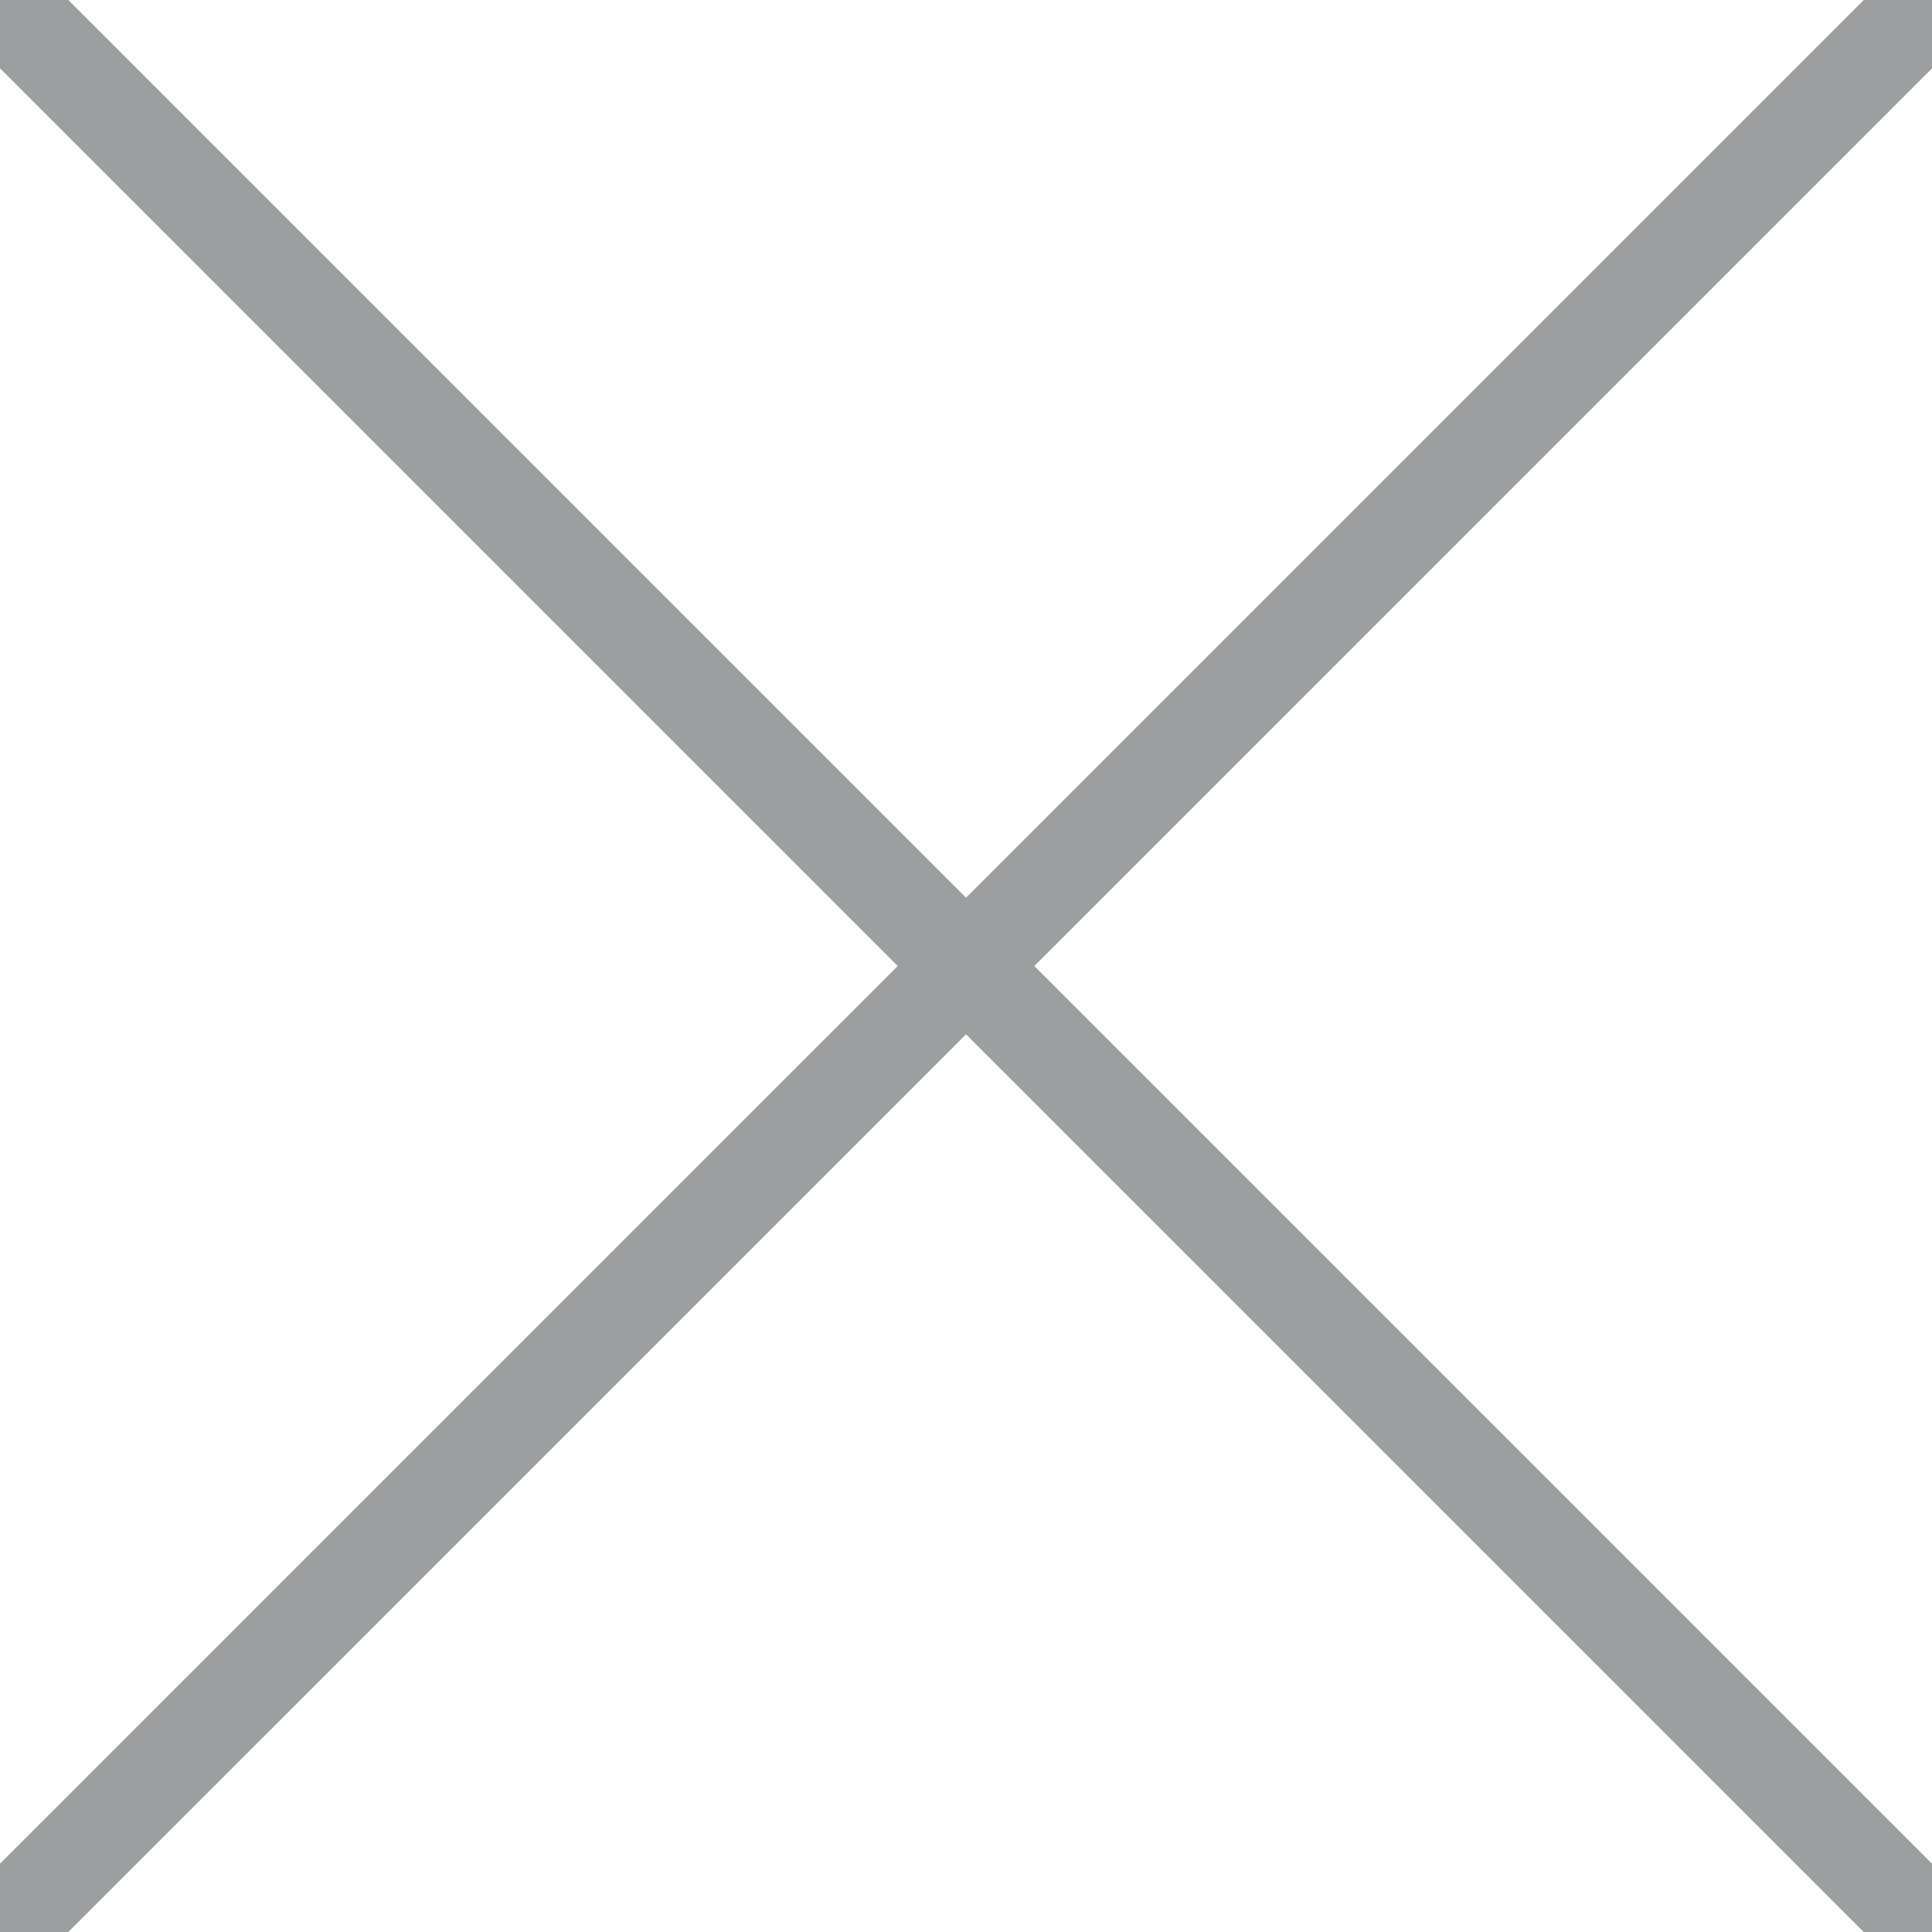
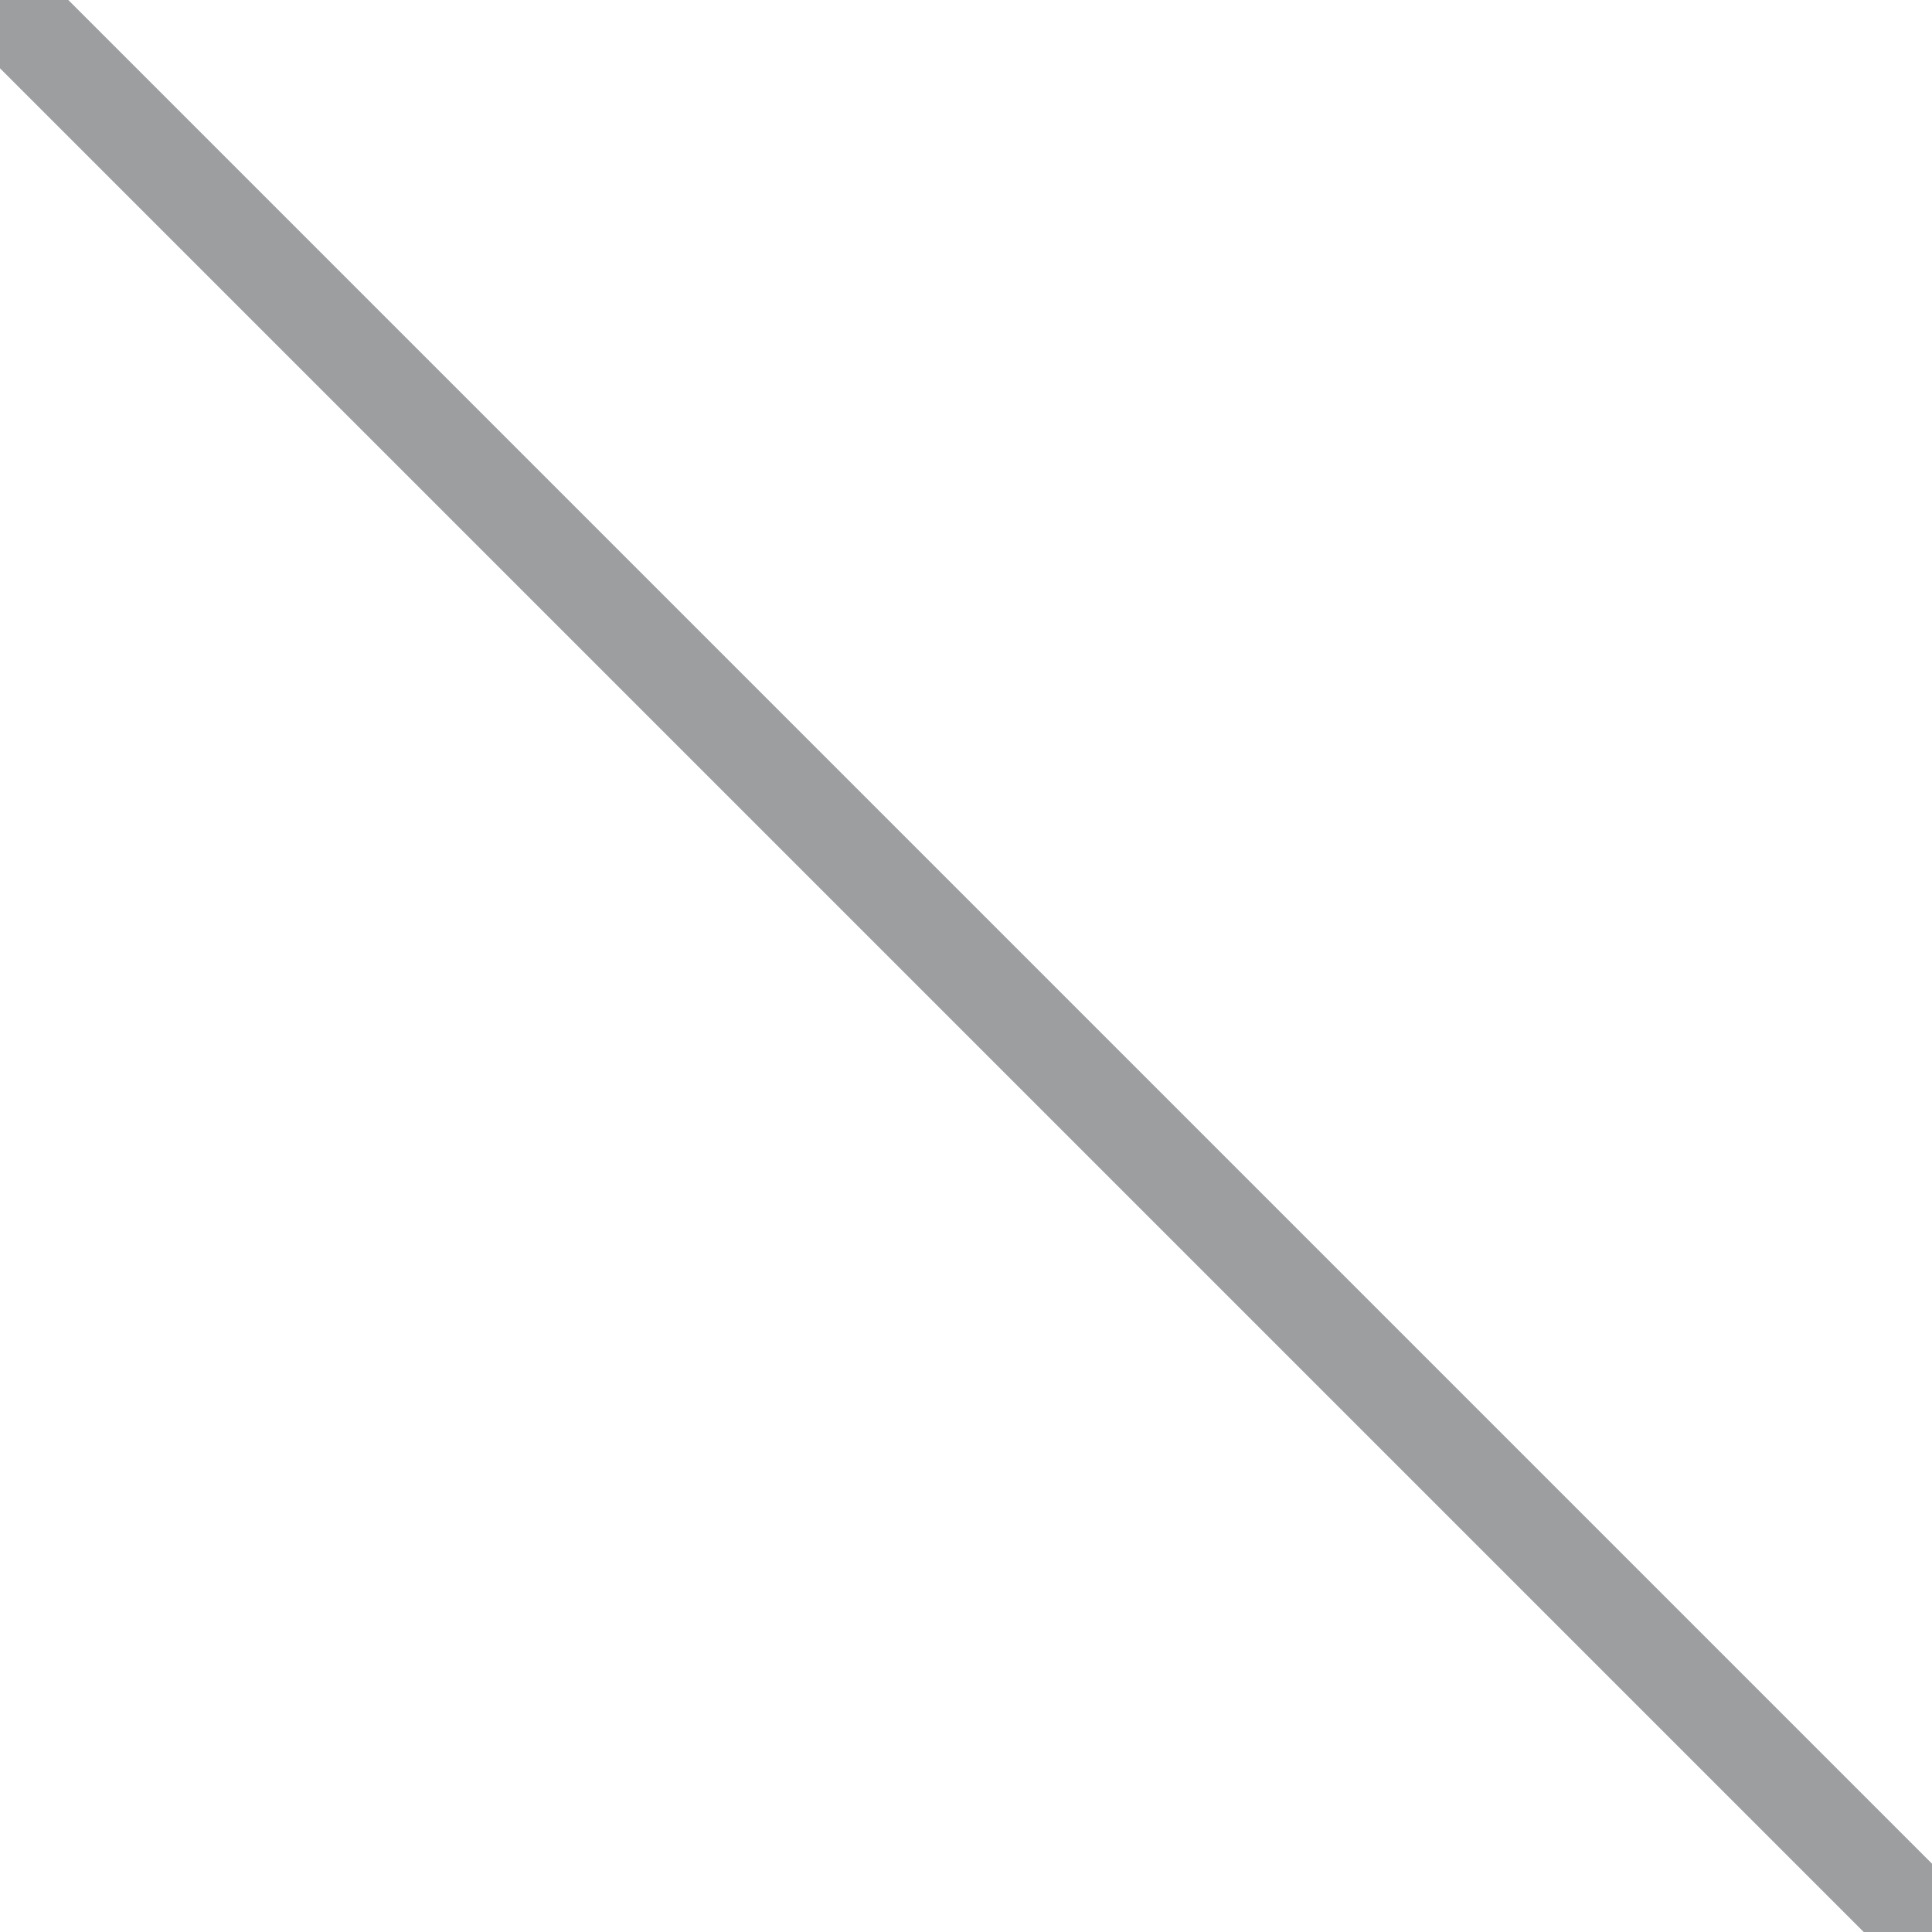
<svg xmlns="http://www.w3.org/2000/svg" version="1.1" x="0px" y="0px" width="20px" height="20px" viewBox="0.354 0.354 20 20" enable-background="new 0.354 0.354 20 20" xml:space="preserve">
  <defs>
</defs>
  <line fill="none" stroke="#9C9E9F" stroke-miterlimit="10" x1="0.354" y1="0.354" x2="20.354" y2="20.354" />
-   <line fill="none" stroke="#9C9E9F" stroke-miterlimit="10" x1="0.354" y1="20.354" x2="20.354" y2="0.355" />
</svg>